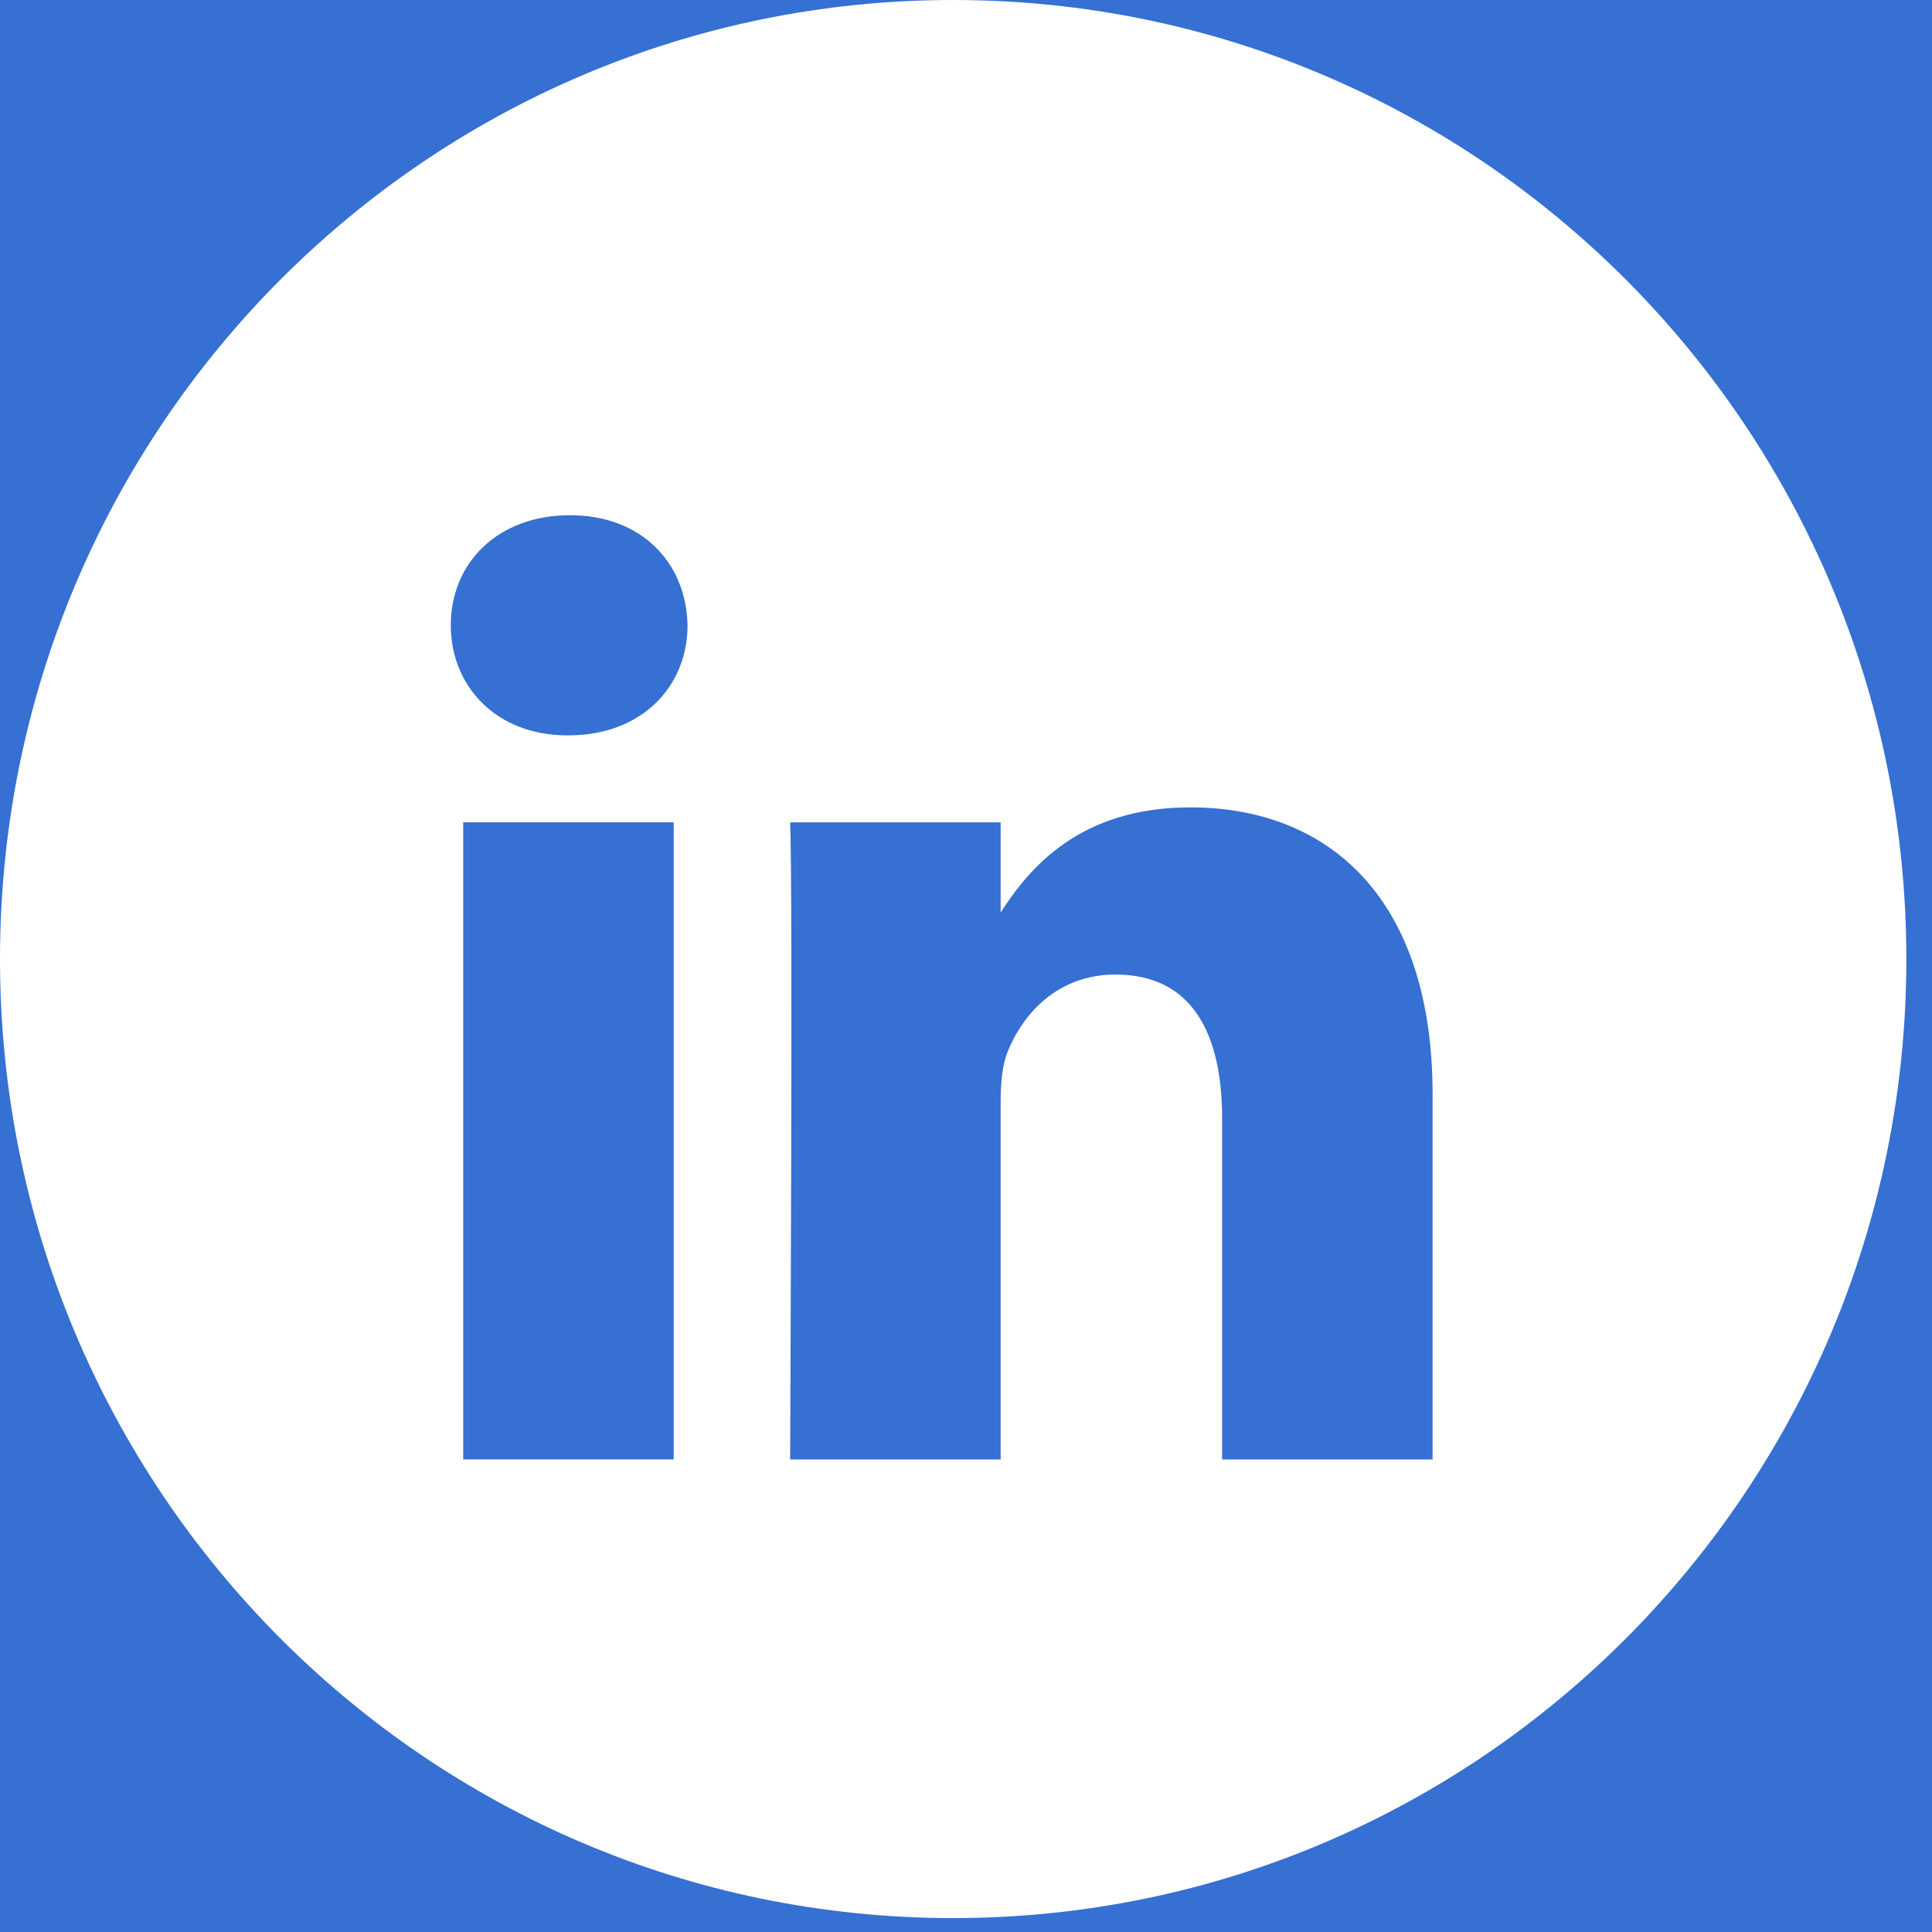
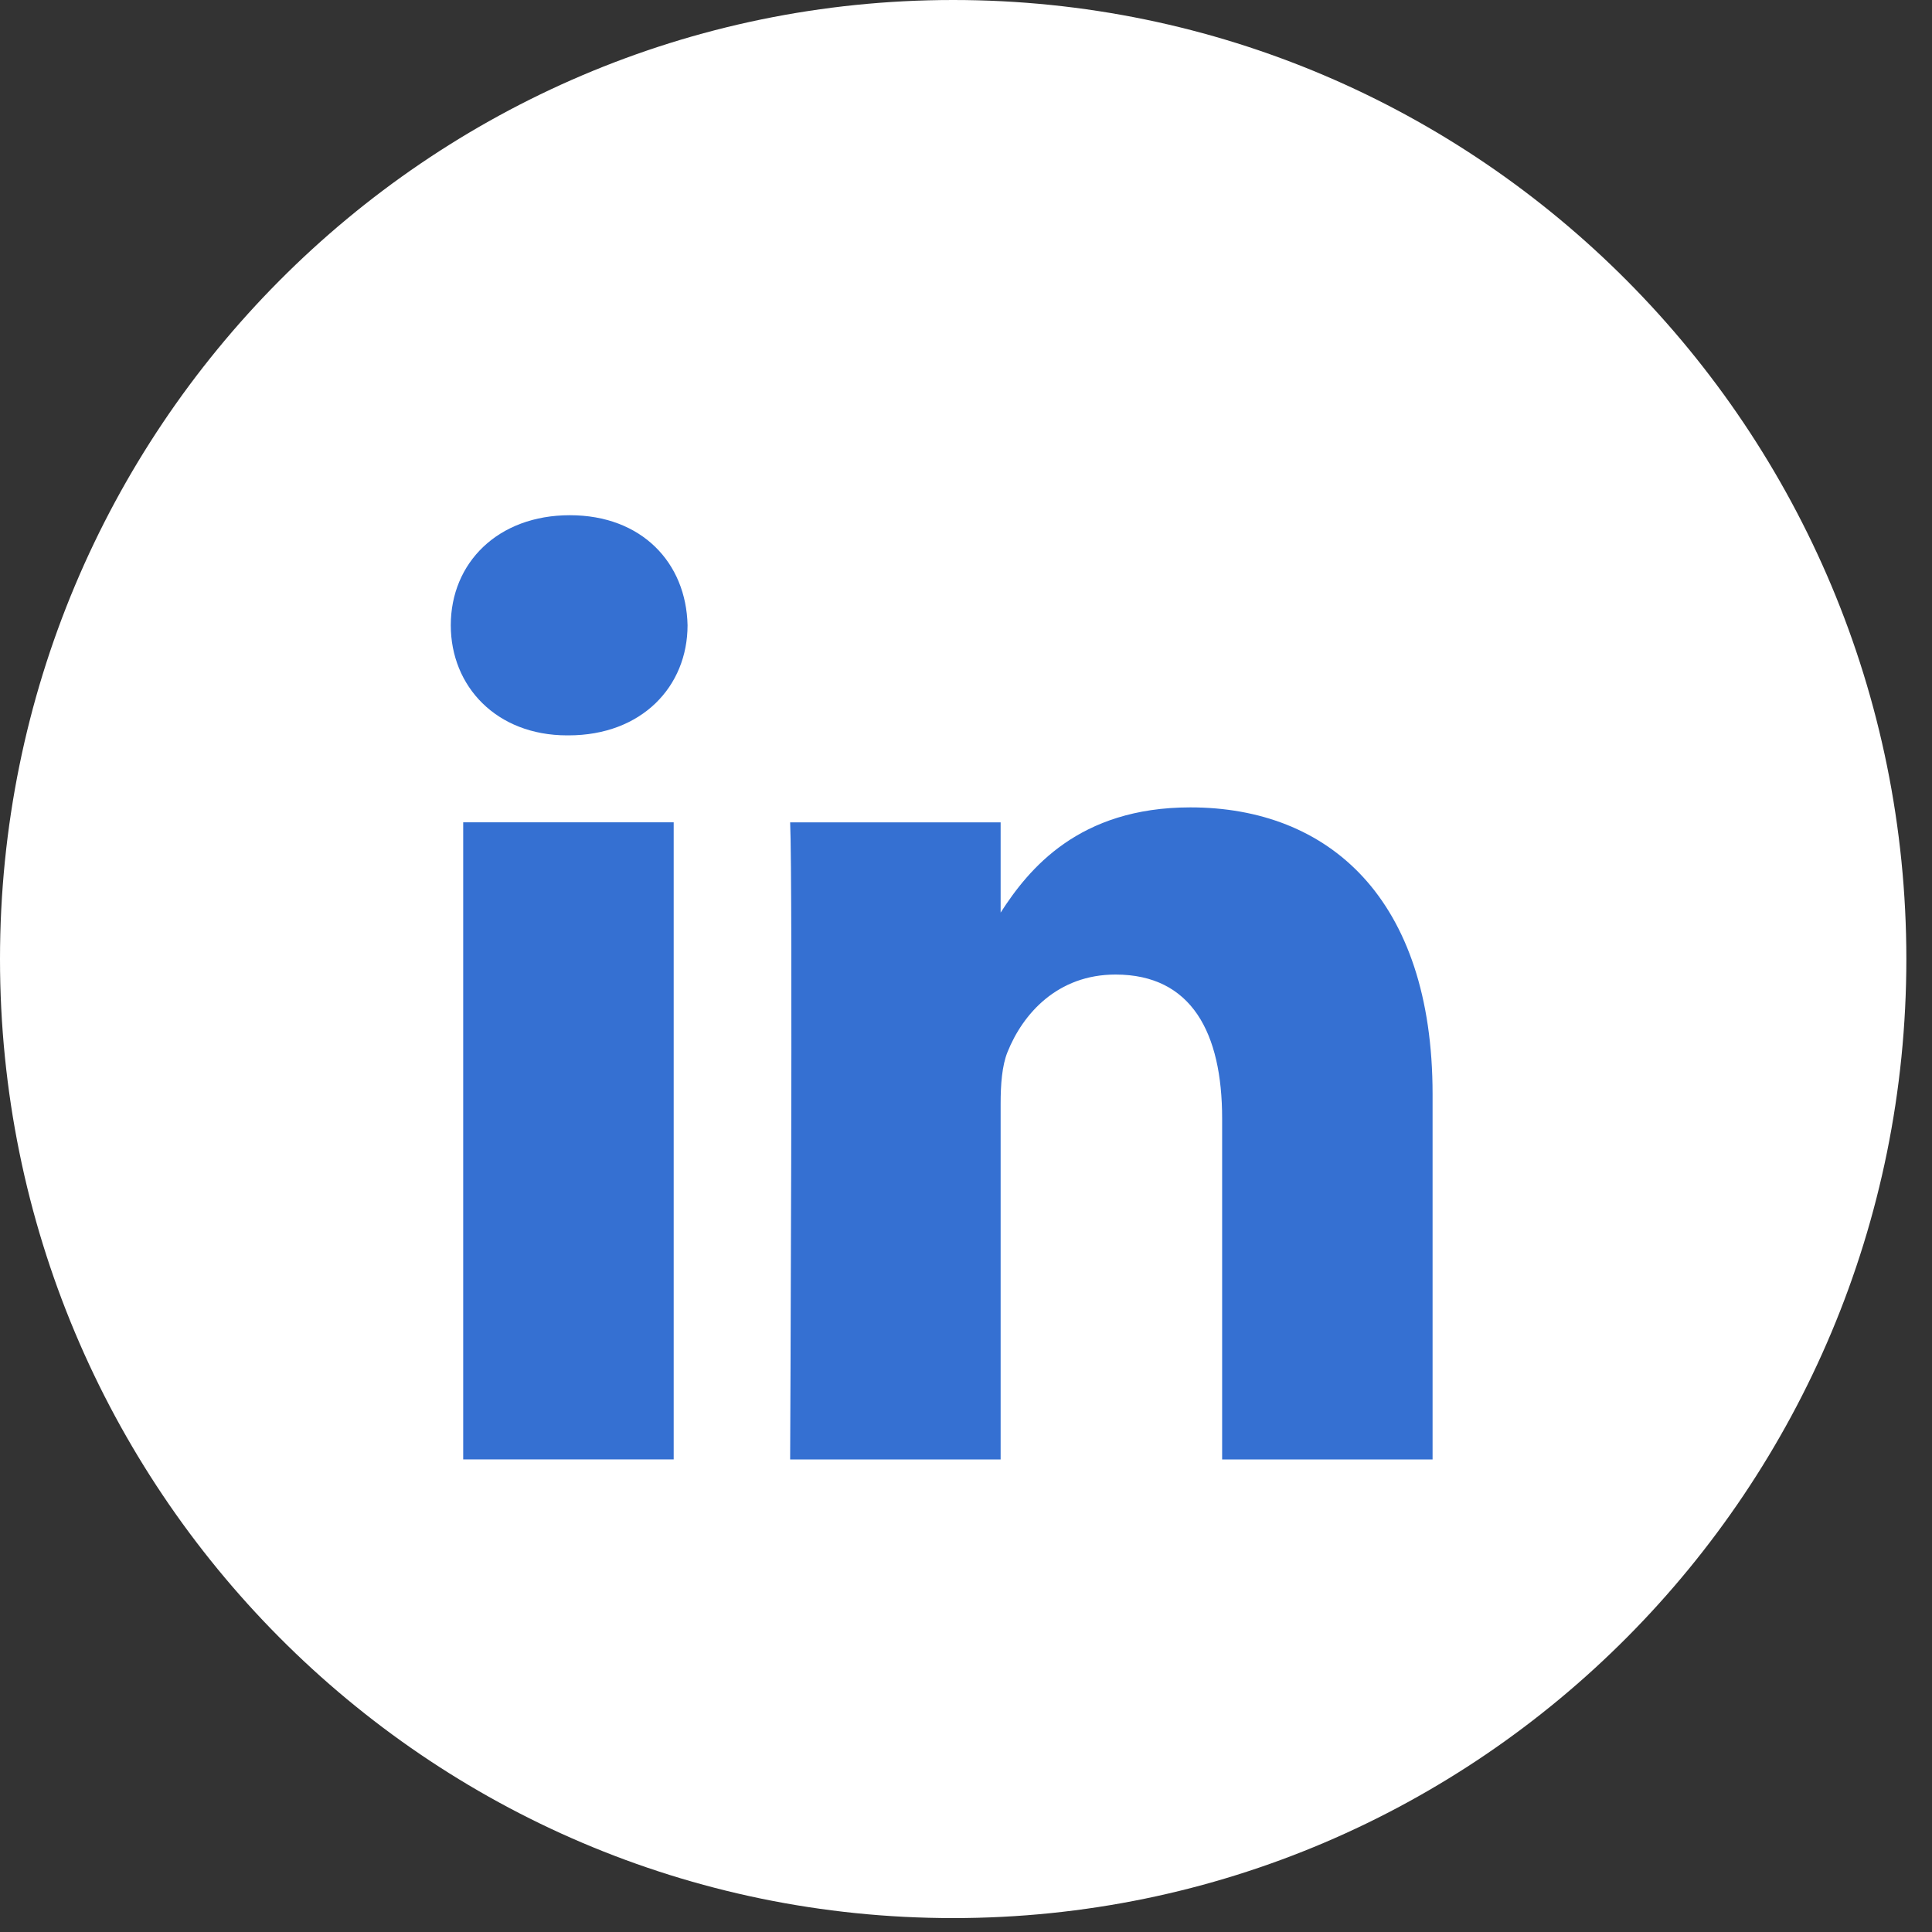
<svg xmlns="http://www.w3.org/2000/svg" xmlns:xlink="http://www.w3.org/1999/xlink" width="40" height="40" viewBox="0 0 40 40">
  <rect x="0" y="0" width="40" height="40" fill="#333333" stroke="none" />
  <defs>
-     <path id="a" d="M0 0h1440v349H0z" />
-   </defs>
+     </defs>
  <g fill="none" fill-rule="evenodd">
    <use fill="#3570D2" fill-rule="nonzero" transform="translate(-960 -100)" xlink:href="#a" />
    <path fill="#FFF" d="M0 19.856C0 8.89 8.835 0 19.734 0c10.9 0 19.735 8.89 19.735 19.856 0 10.966-8.836 19.856-19.735 19.856S0 30.822 0 19.856z" />
    <path fill="#3570D2" d="M13.948 17.025v13.19H9.59v-13.19h4.357zm.287-4.08c0 1.267-.946 2.28-2.466 2.28h-.027c-1.463 0-2.409-1.013-2.409-2.28 0-1.293.975-2.278 2.465-2.278 1.49 0 2.409.985 2.437 2.278zm15.425 9.708v7.563h-4.357v-7.057c0-1.773-.63-2.982-2.207-2.982-1.204 0-1.92.815-2.236 1.603-.115.282-.143.675-.143 1.07v7.366h-4.358s.058-11.953 0-13.19h4.358v1.868c.578-.898 1.614-2.178 3.927-2.178 2.867 0 5.016 1.885 5.016 5.937z" />
  </g>
</svg>